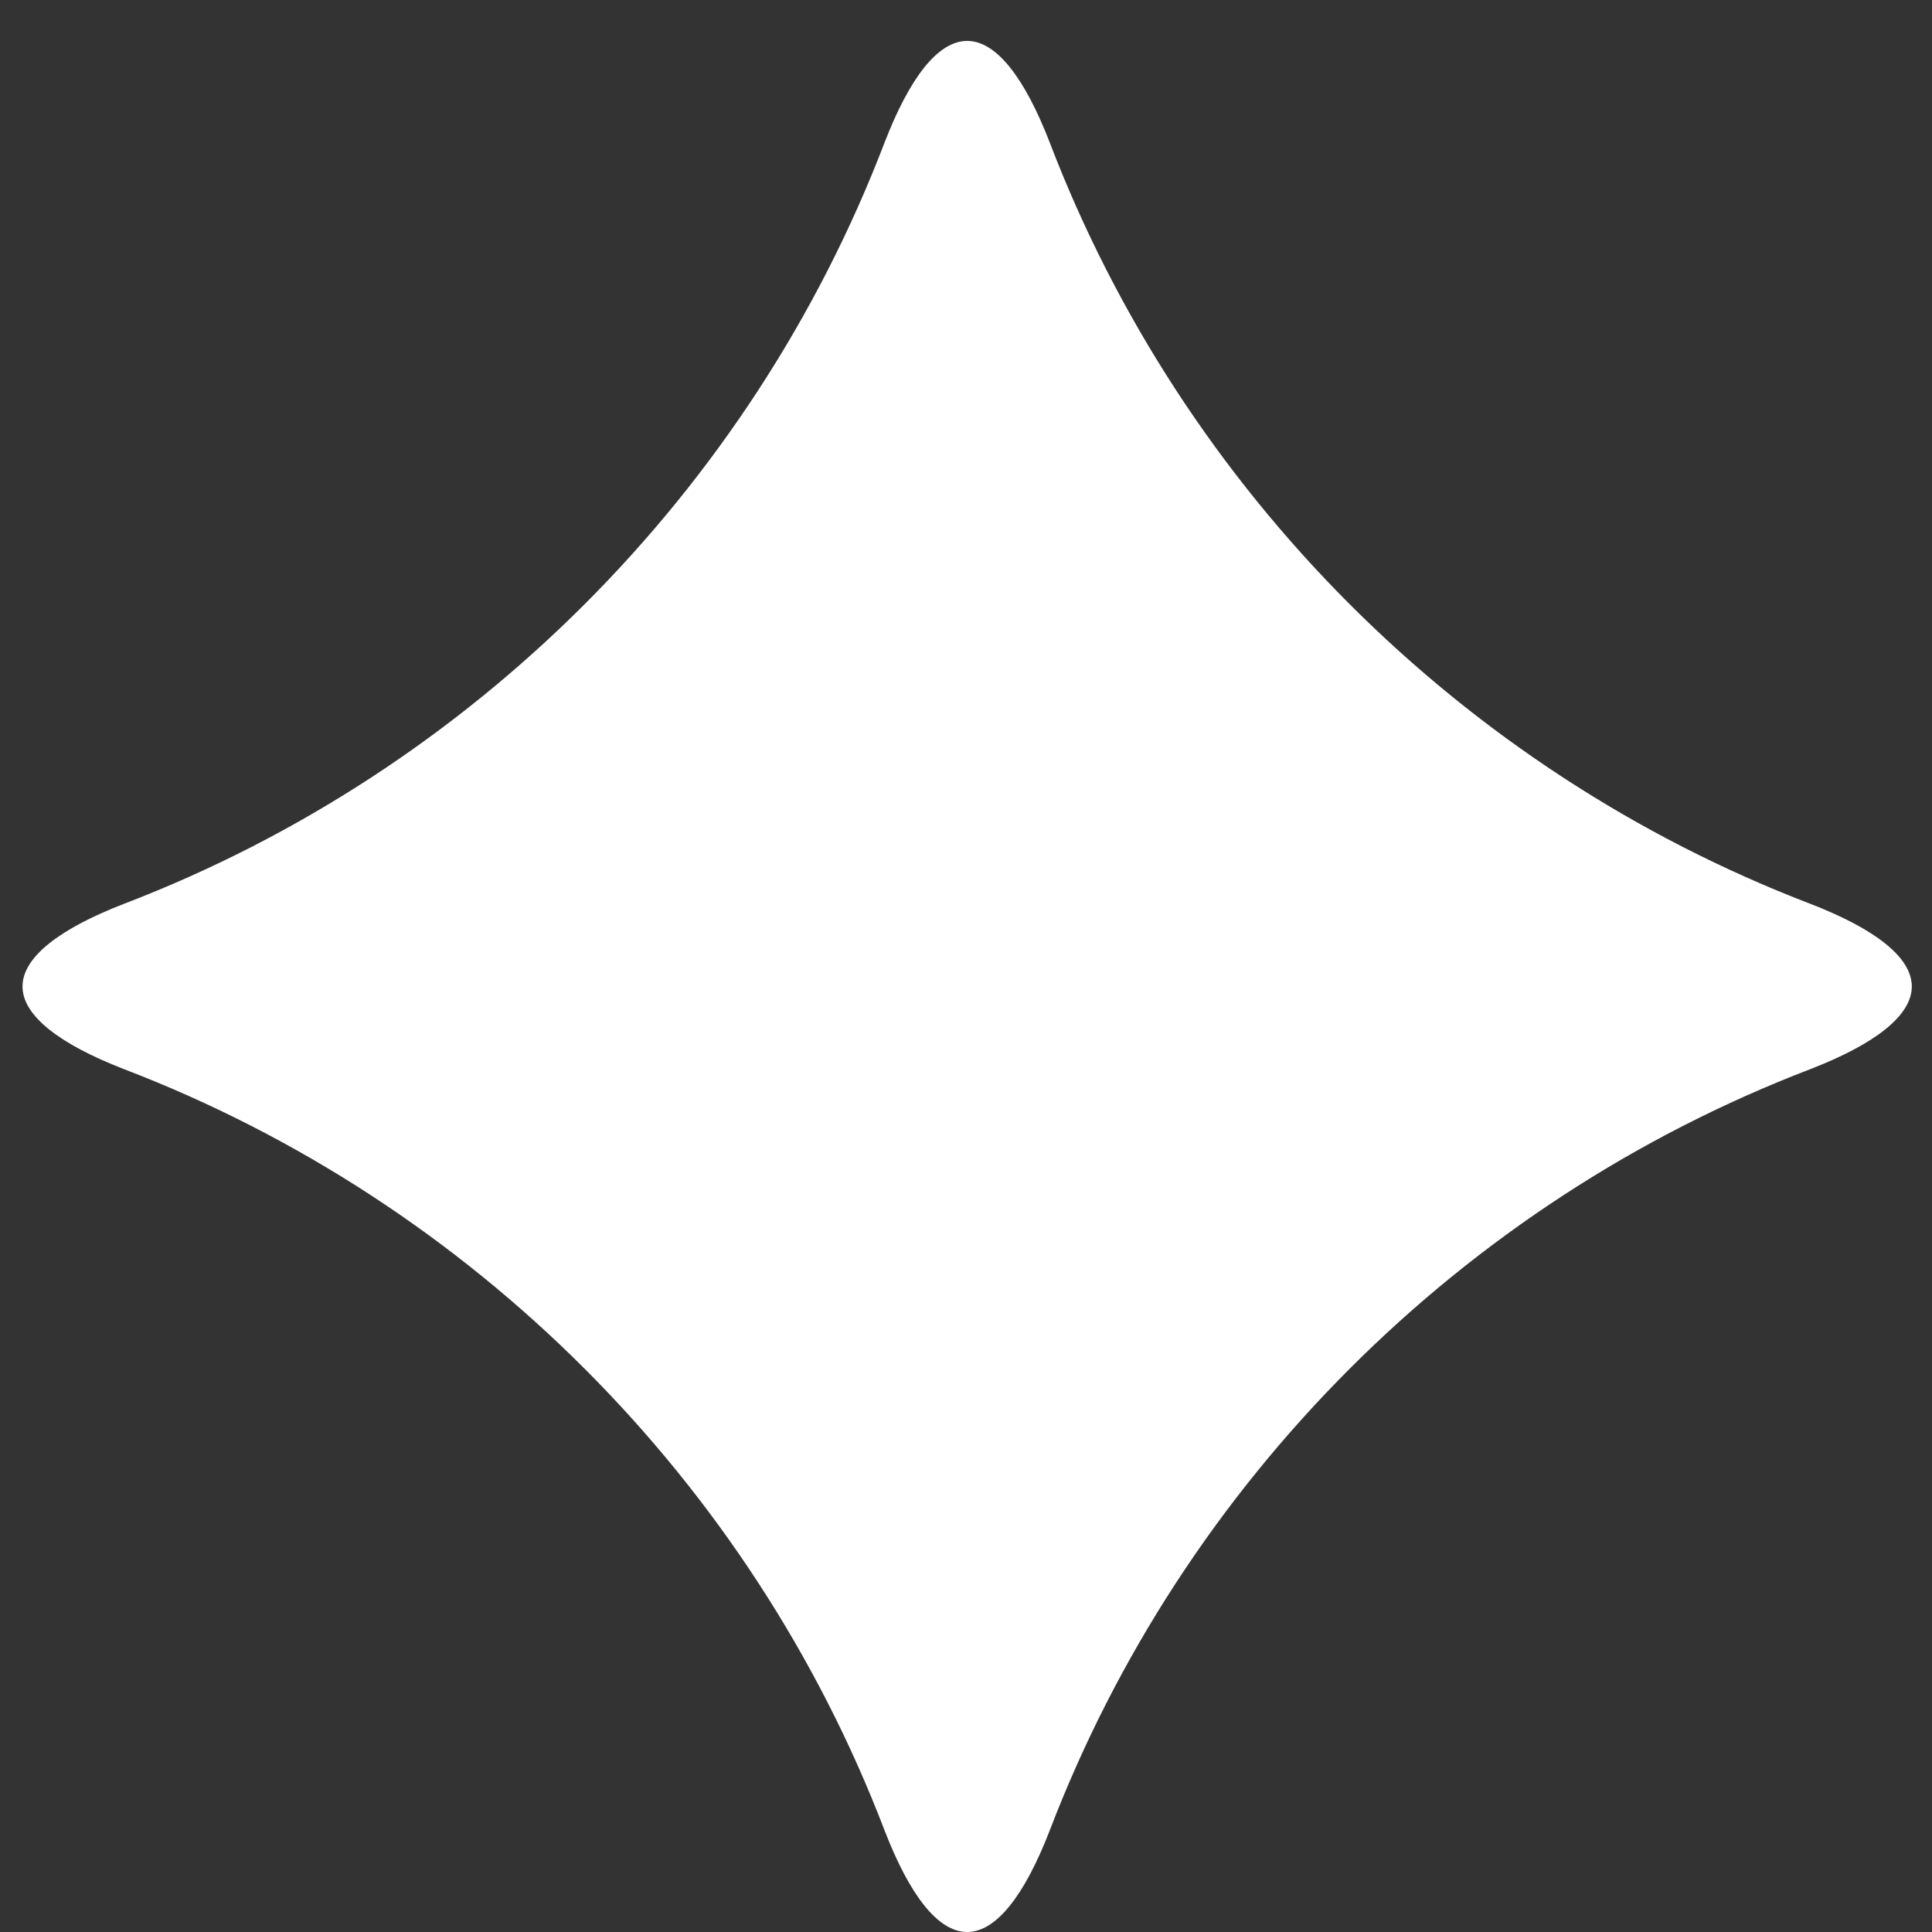
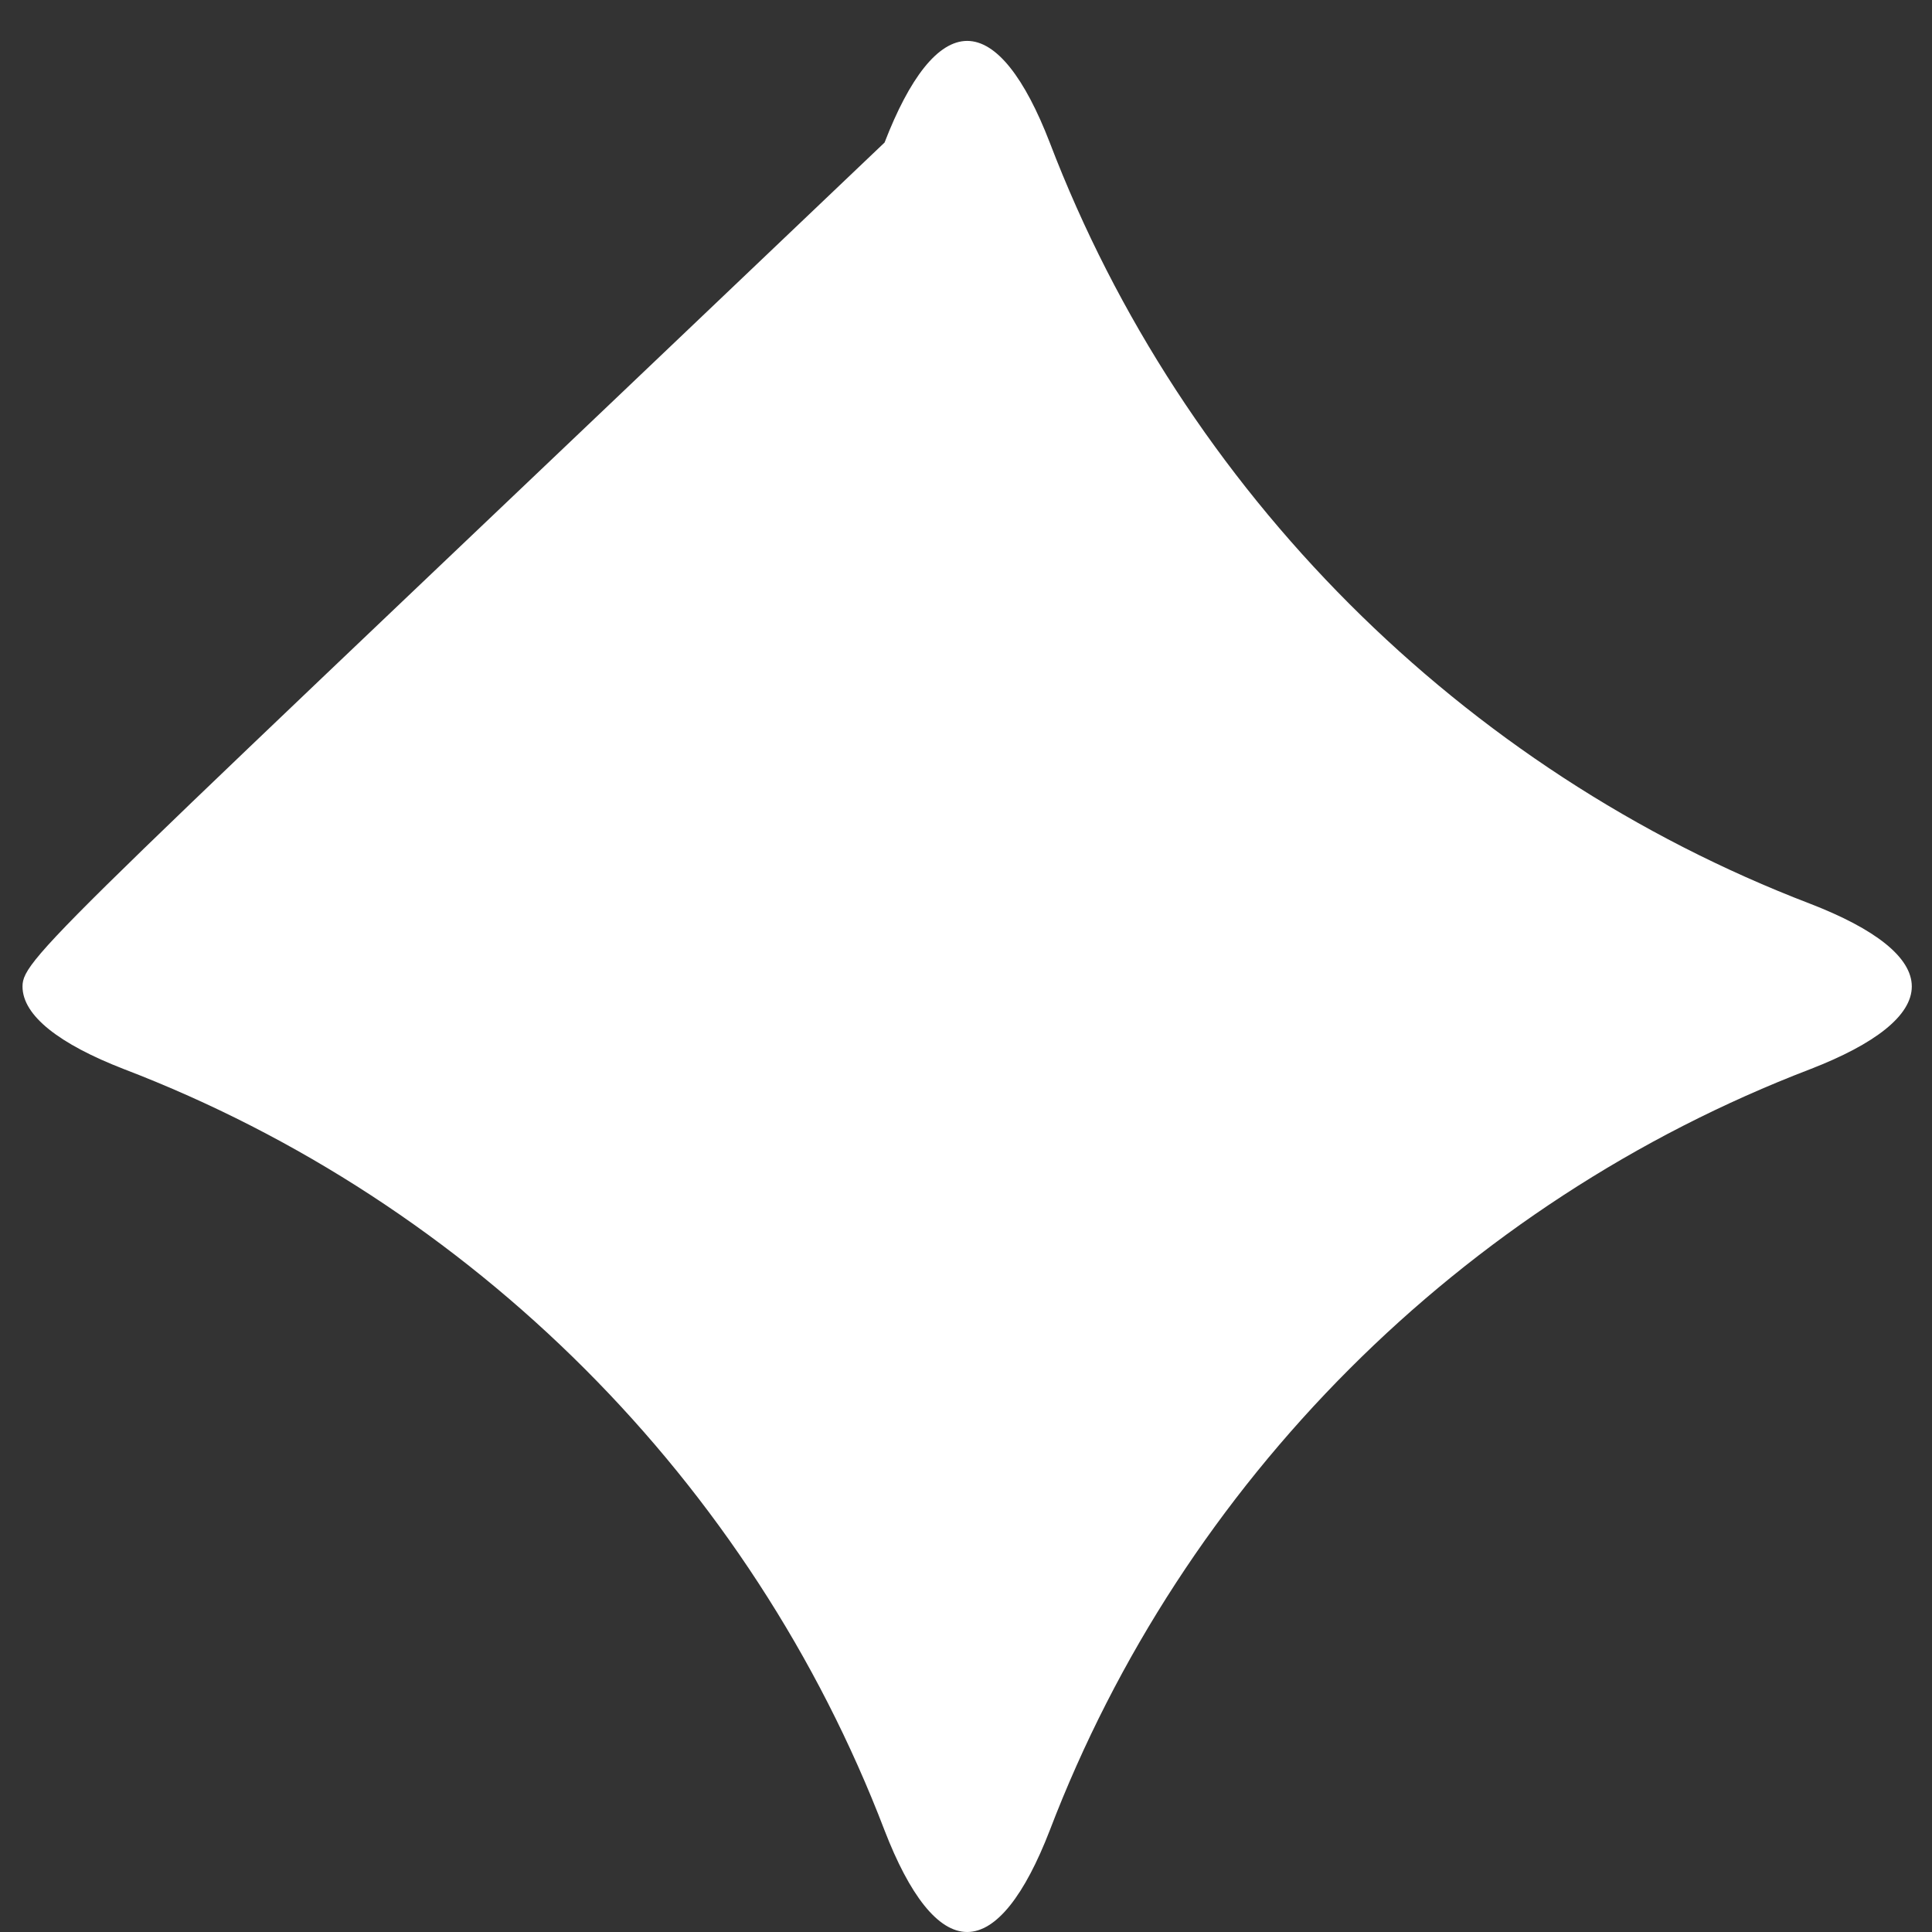
<svg xmlns="http://www.w3.org/2000/svg" width="46" height="46" viewBox="0 0 46 46" fill="none">
  <rect x="0" y="0" width="46" height="46" fill="#333333" stroke="none" />
-   <path d="M43.102 21.519C34.806 18.341 28.169 11.697 24.994 3.394C24.4 1.856 23.724 0.974 23.028 0.974C22.331 0.974 21.655 1.856 21.061 3.394C17.886 11.697 11.249 18.341 2.953 21.519C1.417 22.113 0.536 22.79 0.536 23.487C0.536 24.184 1.417 24.861 2.953 25.456C11.249 28.634 17.886 35.277 21.061 43.581C21.655 45.118 22.331 46 23.028 46C23.724 46 24.4 45.118 24.994 43.581C28.169 35.277 34.806 28.634 43.102 25.456C44.638 24.861 45.519 24.184 45.519 23.487C45.519 22.79 44.638 22.113 43.102 21.519Z" fill="white" />
+   <path d="M43.102 21.519C34.806 18.341 28.169 11.697 24.994 3.394C24.4 1.856 23.724 0.974 23.028 0.974C22.331 0.974 21.655 1.856 21.061 3.394C1.417 22.113 0.536 22.79 0.536 23.487C0.536 24.184 1.417 24.861 2.953 25.456C11.249 28.634 17.886 35.277 21.061 43.581C21.655 45.118 22.331 46 23.028 46C23.724 46 24.4 45.118 24.994 43.581C28.169 35.277 34.806 28.634 43.102 25.456C44.638 24.861 45.519 24.184 45.519 23.487C45.519 22.79 44.638 22.113 43.102 21.519Z" fill="white" />
</svg>